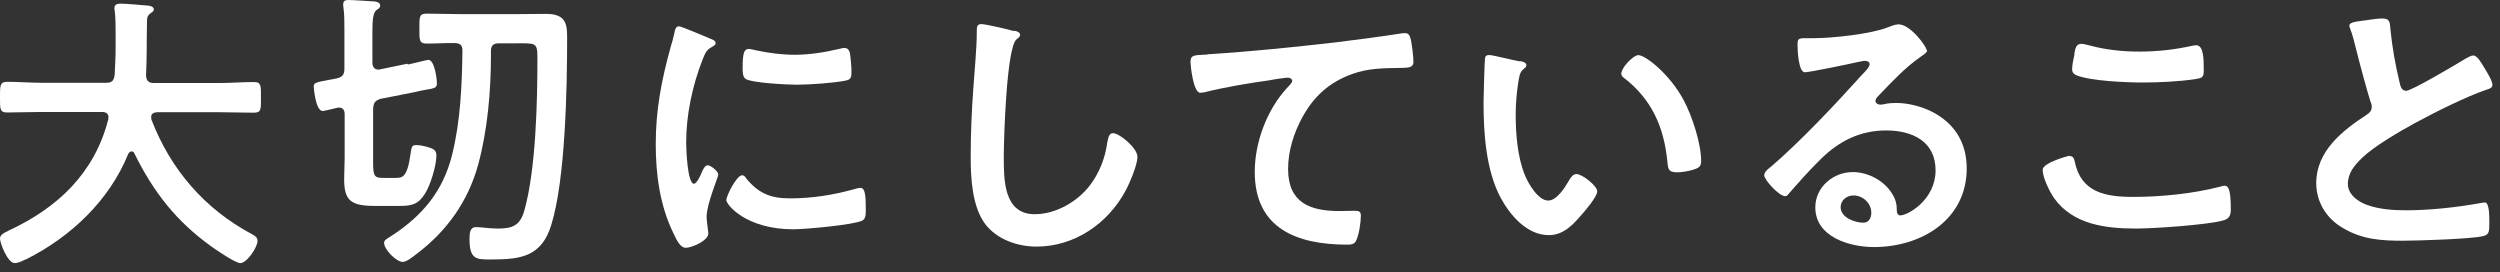
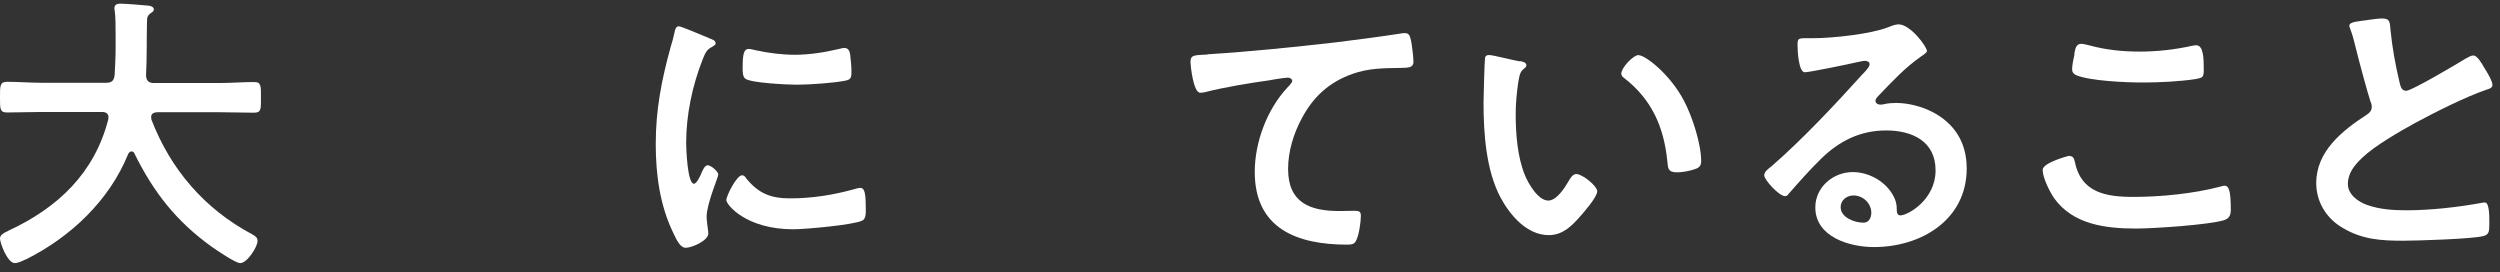
<svg xmlns="http://www.w3.org/2000/svg" width="101" height="11" viewBox="0 0 101 11" fill="none">
  <rect x="0" y="0" width="101" height="11" fill="#333333" stroke="none" />
  <path d="M4.386 4.75C4.386 4.583 4.268 4.524 4.13 4.524H1.662C1.2 4.524 0.738 4.544 0.285 4.544C-0.01 4.544 3.84124e-05 4.396 3.84124e-05 3.934C3.84124e-05 3.472 -0.01 3.305 0.285 3.305C0.747 3.305 1.21 3.344 1.662 3.344H4.287C4.514 3.344 4.602 3.265 4.632 3.029C4.651 2.665 4.671 2.282 4.671 1.918V1.426C4.671 1.072 4.671 0.679 4.632 0.413C4.622 0.394 4.622 0.354 4.622 0.335C4.622 0.168 4.75 0.148 4.877 0.148C5.074 0.148 5.772 0.207 5.989 0.227C6.067 0.236 6.215 0.266 6.215 0.384C6.215 0.443 6.166 0.482 6.116 0.512C5.959 0.62 5.939 0.699 5.939 0.876C5.92 1.593 5.939 2.311 5.9 3.049C5.91 3.265 6.008 3.354 6.215 3.354H8.87C9.332 3.354 9.794 3.314 10.266 3.314C10.561 3.314 10.542 3.482 10.542 3.944C10.542 4.406 10.561 4.553 10.256 4.553C9.794 4.553 9.332 4.534 8.88 4.534H6.343C6.225 4.544 6.107 4.583 6.107 4.721C6.107 4.77 6.116 4.789 6.116 4.829C6.893 6.845 8.26 8.438 10.178 9.46C10.296 9.529 10.404 9.578 10.404 9.736C10.404 9.981 9.981 10.63 9.706 10.63C9.509 10.63 8.742 10.1 8.545 9.962C7.12 8.939 6.205 7.769 5.428 6.196C5.408 6.146 5.369 6.117 5.31 6.117C5.251 6.117 5.212 6.166 5.182 6.215C4.415 8.103 2.862 9.568 1.062 10.473C1.042 10.483 1.023 10.493 1.003 10.493C0.875 10.562 0.708 10.63 0.59 10.63C0.305 10.621 3.84124e-05 9.824 3.84124e-05 9.637C3.84124e-05 9.5 0.138 9.421 0.256 9.362C0.295 9.352 0.315 9.342 0.334 9.323C2.331 8.398 3.815 7.002 4.376 4.819V4.74L4.386 4.75Z" fill="white" />
-   <path d="M16.48 2.606C16.608 2.586 17.238 2.419 17.306 2.419C17.552 2.419 17.651 3.166 17.651 3.373C17.651 3.55 17.552 3.57 17.188 3.629C17.061 3.648 16.893 3.688 16.677 3.737L15.379 3.992C15.153 4.061 15.094 4.15 15.074 4.386V6.598C15.074 7.139 15.143 7.188 15.507 7.188H15.94C16.244 7.188 16.451 7.208 16.588 6.205C16.628 5.93 16.638 5.861 16.815 5.861C16.972 5.861 17.188 5.91 17.336 5.959C17.503 6.008 17.631 6.077 17.631 6.274C17.631 6.687 17.395 7.464 17.179 7.808C16.903 8.26 16.638 8.319 16.136 8.319H15.143C14.179 8.319 13.904 8.103 13.904 7.247C13.904 6.952 13.924 6.667 13.924 6.382V4.622C13.924 4.464 13.865 4.346 13.697 4.346C13.658 4.346 13.639 4.346 13.619 4.356C13.521 4.376 13.107 4.484 13.039 4.484C12.744 4.484 12.675 3.53 12.675 3.501C12.675 3.334 12.783 3.324 13.294 3.225C13.393 3.216 13.491 3.186 13.609 3.166C13.845 3.107 13.914 3.009 13.914 2.773V1.19C13.914 0.885 13.914 0.561 13.874 0.295C13.865 0.256 13.865 0.216 13.865 0.177C13.865 0.02 13.963 0 14.081 0C14.248 0 14.966 0.049 15.133 0.059C15.232 0.069 15.359 0.108 15.359 0.226C15.359 0.325 15.281 0.354 15.202 0.413C15.064 0.521 15.045 0.865 15.045 1.278V2.537C15.045 2.675 15.114 2.812 15.281 2.812C15.3 2.812 15.33 2.812 15.35 2.803L16.451 2.576L16.48 2.606ZM18.408 1.741C18.014 1.731 17.641 1.76 17.247 1.76C16.933 1.76 16.943 1.632 16.943 1.151C16.943 0.669 16.933 0.551 17.247 0.551C17.68 0.551 18.123 0.57 18.545 0.57H20.984C21.348 0.57 21.702 0.561 22.066 0.561C22.902 0.561 22.912 1.023 22.912 1.564C22.912 3.56 22.843 7.247 22.272 9.086C21.879 10.374 21.033 10.482 19.843 10.482C19.263 10.482 18.968 10.502 18.968 9.657C18.968 9.421 18.988 9.175 19.224 9.175C19.293 9.175 19.45 9.185 19.519 9.194C19.686 9.214 19.922 9.234 20.099 9.234C20.689 9.234 21.004 9.126 21.181 8.516C21.653 6.844 21.712 4.101 21.712 2.34C21.712 1.691 21.643 1.75 20.758 1.75H20.168C19.932 1.75 19.834 1.829 19.834 2.065V2.252C19.834 3.678 19.696 5.261 19.322 6.638C18.909 8.152 18.034 9.362 16.795 10.286C16.667 10.384 16.421 10.581 16.274 10.581C15.998 10.581 15.517 10.069 15.517 9.814C15.517 9.696 15.635 9.647 15.831 9.519C17.07 8.713 17.896 7.719 18.26 6.274C18.604 4.897 18.663 3.471 18.683 2.036C18.683 1.819 18.575 1.741 18.368 1.741H18.408Z" fill="white" />
  <path d="M28.675 1.554C28.774 1.593 28.911 1.632 28.911 1.75C28.911 1.819 28.862 1.829 28.744 1.908C28.547 2.016 28.498 2.124 28.38 2.419C27.967 3.471 27.721 4.651 27.721 5.772C27.721 5.998 27.77 7.424 28.036 7.424C28.144 7.424 28.311 7.08 28.351 6.962C28.42 6.805 28.488 6.677 28.597 6.677C28.715 6.677 29.019 6.923 29.019 7.051C29.019 7.159 28.547 8.231 28.547 8.762C28.547 8.88 28.587 9.155 28.597 9.253C28.606 9.312 28.616 9.381 28.616 9.43C28.616 9.725 27.948 10.011 27.702 10.011C27.505 10.011 27.358 9.755 27.21 9.43C26.659 8.309 26.492 7.051 26.492 5.812C26.492 4.435 26.728 3.225 27.092 1.908C27.151 1.711 27.21 1.514 27.249 1.318C27.269 1.21 27.299 1.062 27.426 1.062C27.525 1.062 28.508 1.485 28.675 1.554ZM30.131 7.188C30.642 7.818 31.134 8.014 31.92 8.014C32.805 8.014 33.671 7.877 34.516 7.641C34.575 7.621 34.693 7.591 34.762 7.591C34.949 7.591 34.978 7.877 34.978 8.476C34.978 8.614 34.988 8.831 34.841 8.909C34.507 9.086 32.52 9.263 32.048 9.263C30.14 9.263 29.344 8.27 29.344 8.083C29.344 7.916 29.757 7.08 29.983 7.08C30.052 7.08 30.101 7.139 30.14 7.188H30.131ZM30.563 2.036C31.045 2.144 31.616 2.213 32.107 2.213C32.697 2.213 33.327 2.114 33.897 1.977C33.956 1.967 34.035 1.937 34.113 1.937C34.28 1.937 34.33 2.075 34.349 2.222C34.369 2.439 34.398 2.645 34.398 2.862C34.398 3.107 34.398 3.206 34.172 3.255C33.7 3.353 32.687 3.422 32.186 3.422C31.822 3.422 30.367 3.353 30.121 3.186C29.993 3.107 30.003 2.852 30.003 2.724C30.003 2.154 30.062 1.977 30.249 1.977C30.327 1.977 30.465 2.016 30.553 2.036H30.563Z" fill="white" />
-   <path d="M40.976 1.24C41.054 1.249 41.212 1.299 41.212 1.407C41.212 1.485 41.143 1.525 41.074 1.584C40.661 1.889 40.553 5.625 40.553 6.304C40.553 7.228 40.533 8.654 41.802 8.654C42.648 8.654 43.503 8.162 44.014 7.513C44.408 7.002 44.644 6.402 44.732 5.773C44.772 5.586 44.791 5.38 44.968 5.38C45.224 5.38 45.952 5.979 45.952 6.333C45.952 6.668 45.637 7.405 45.47 7.71C44.762 9.028 43.414 9.962 41.88 9.962C41.104 9.962 40.287 9.677 39.806 9.057C39.275 8.349 39.216 7.209 39.216 6.343C39.216 5.409 39.255 4.475 39.324 3.55C39.363 3.01 39.461 1.879 39.461 1.397V1.269C39.461 1.092 39.471 0.974 39.638 0.974C39.835 0.974 40.74 1.19 40.976 1.259V1.24Z" fill="white" />
  <path d="M48.794 2.193C50.515 2.085 52.236 1.908 53.956 1.712C54.842 1.603 55.746 1.485 56.631 1.348C56.68 1.338 56.73 1.338 56.769 1.338C56.946 1.338 56.965 1.495 57.005 1.633C57.044 1.83 57.103 2.292 57.103 2.498C57.103 2.754 56.857 2.734 56.582 2.744C55.884 2.754 55.284 2.754 54.625 2.99C53.701 3.324 53.072 3.895 52.609 4.75C52.265 5.379 52.039 6.107 52.039 6.825C52.039 8.192 52.924 8.526 54.114 8.526C54.33 8.526 54.586 8.516 54.704 8.516C54.881 8.516 54.979 8.526 54.979 8.713C54.979 8.969 54.901 9.549 54.763 9.765C54.684 9.883 54.547 9.883 54.419 9.883C52.413 9.883 50.692 9.244 50.692 6.943C50.692 5.753 51.183 4.435 51.99 3.56C52.049 3.501 52.206 3.344 52.206 3.275C52.206 3.177 52.098 3.137 52.029 3.137C51.931 3.137 51.4 3.216 51.272 3.246C50.485 3.354 49.423 3.531 48.666 3.727C48.607 3.737 48.548 3.747 48.489 3.747C48.204 3.747 48.096 2.626 48.096 2.508C48.096 2.203 48.263 2.233 48.784 2.203L48.794 2.193Z" fill="white" />
  <path d="M61.411 2.468C61.509 2.488 61.666 2.518 61.666 2.636C61.666 2.704 61.617 2.734 61.548 2.793C61.381 2.921 61.371 3.157 61.332 3.363C61.273 3.776 61.234 4.189 61.234 4.612C61.234 5.399 61.302 6.333 61.607 7.08C61.745 7.415 62.138 8.103 62.551 8.103C62.886 8.103 63.22 7.582 63.367 7.326C63.436 7.208 63.535 7.031 63.682 7.031C63.928 7.031 64.528 7.513 64.528 7.729C64.528 7.956 63.997 8.565 63.83 8.752C63.486 9.145 63.122 9.499 62.571 9.499C61.696 9.499 61.017 8.713 60.624 7.985C60.034 6.874 59.935 5.389 59.935 4.14C59.935 3.953 59.975 2.449 59.995 2.35C60.004 2.252 60.073 2.223 60.162 2.223C60.319 2.223 61.184 2.449 61.391 2.478L61.411 2.468ZM66.209 2.232C66.465 2.232 67.458 2.98 68.028 4.062C68.363 4.691 68.727 5.802 68.727 6.51C68.727 6.736 68.609 6.795 68.412 6.854C68.225 6.913 67.95 6.962 67.753 6.962C67.379 6.962 67.389 6.795 67.36 6.51C67.222 5.133 66.731 4.012 65.609 3.147C65.541 3.098 65.501 3.049 65.501 2.97C65.501 2.744 65.973 2.223 66.209 2.223V2.232Z" fill="white" />
  <path d="M77.853 2.045C77.853 2.124 77.725 2.202 77.597 2.291C76.938 2.753 76.446 3.294 75.886 3.874C75.837 3.923 75.768 4.002 75.768 4.071C75.768 4.169 75.866 4.228 75.965 4.228C76.014 4.228 76.073 4.218 76.122 4.208C76.279 4.169 76.456 4.159 76.604 4.159C77.076 4.159 77.626 4.297 78.049 4.513C78.974 4.985 79.455 5.772 79.455 6.804C79.455 8.889 77.607 9.981 75.709 9.981C74.725 9.981 73.339 9.577 73.339 8.378C73.339 7.562 74.057 6.952 74.853 6.952C75.463 6.952 76.092 7.286 76.417 7.788C76.594 8.063 76.633 8.24 76.633 8.545C76.643 8.624 76.682 8.702 76.771 8.702C77.076 8.702 78.197 8.073 78.197 6.883C78.197 5.693 77.233 5.27 76.201 5.27C75.168 5.27 74.312 5.683 73.555 6.431C73.093 6.883 72.67 7.365 72.247 7.847C72.208 7.896 72.179 7.925 72.12 7.925C71.874 7.925 71.274 7.267 71.274 7.08C71.274 6.942 71.451 6.804 71.559 6.726C72.778 5.673 74.145 4.218 75.227 3.018C75.325 2.92 75.532 2.714 75.532 2.596C75.532 2.487 75.424 2.458 75.335 2.458C75.276 2.458 75.119 2.497 75.05 2.507C74.765 2.576 73.103 2.92 72.916 2.92C72.66 2.92 72.621 2.035 72.621 1.838C72.621 1.563 72.631 1.543 72.985 1.543H73.27C74.027 1.543 75.571 1.376 76.25 1.111C76.377 1.062 76.564 0.983 76.702 0.983C77.174 0.983 77.853 1.878 77.853 2.084V2.045ZM74.873 7.896C74.617 7.896 74.362 8.083 74.362 8.368C74.362 8.791 74.932 8.997 75.286 8.997C75.512 8.997 75.601 8.781 75.601 8.594C75.601 8.23 75.286 7.896 74.873 7.896Z" fill="white" />
  <path d="M83.604 6.303C83.762 6.303 83.791 6.411 83.821 6.529C84.067 7.778 85.07 7.955 86.181 7.955C87.292 7.955 88.6 7.827 89.691 7.542C89.74 7.532 89.819 7.502 89.868 7.502C90.045 7.502 90.124 7.699 90.124 8.466C90.124 8.692 90.065 8.83 89.839 8.899C89.21 9.086 87.007 9.233 86.299 9.233C85.07 9.233 83.752 9.076 82.985 8.004C82.808 7.748 82.523 7.178 82.523 6.863C82.523 6.568 83.585 6.293 83.595 6.293L83.604 6.303ZM83.801 2.183C83.84 1.986 83.86 1.77 84.086 1.77C84.185 1.77 84.332 1.819 84.43 1.838C85.079 2.015 85.748 2.084 86.436 2.084C87.154 2.084 87.862 2.006 88.57 1.848C88.61 1.838 88.678 1.829 88.728 1.829C89.023 1.829 89.032 2.36 89.032 2.841C89.032 3.127 88.974 3.146 88.698 3.195C88.049 3.294 87.223 3.333 86.564 3.333C85.905 3.333 84.45 3.274 83.88 3.038C83.772 2.989 83.713 2.92 83.713 2.792C83.713 2.655 83.772 2.34 83.811 2.183H83.801Z" fill="white" />
  <path d="M95.671 0.806C95.847 0.786 96.044 0.747 96.241 0.747C96.575 0.747 96.546 0.924 96.575 1.199C96.644 1.907 96.772 2.615 96.939 3.314C96.978 3.471 97.008 3.668 97.214 3.668C97.431 3.668 99.309 2.556 99.624 2.36C99.722 2.311 99.82 2.242 99.928 2.242C100.086 2.242 100.282 2.596 100.351 2.714C100.45 2.871 100.695 3.264 100.695 3.432C100.695 3.55 100.568 3.589 100.469 3.618C99.624 3.904 98.355 4.543 97.558 4.975C96.929 5.32 95.926 5.9 95.434 6.372C95.13 6.667 94.854 6.982 94.854 7.434C94.854 7.857 95.267 8.152 95.631 8.28C96.123 8.457 96.683 8.496 97.204 8.496C98.198 8.496 99.329 8.368 100.282 8.191C100.322 8.181 100.351 8.181 100.391 8.181C100.558 8.181 100.568 8.663 100.568 8.909V9.047C100.568 9.351 100.558 9.479 100.322 9.538C99.869 9.656 97.647 9.725 97.077 9.725C96.201 9.725 95.434 9.676 94.658 9.214C93.999 8.84 93.576 8.171 93.576 7.395C93.576 6.106 94.638 5.27 95.621 4.631C95.739 4.553 95.818 4.464 95.818 4.326C95.818 4.228 95.808 4.189 95.769 4.11C95.631 3.687 95.297 2.438 95.179 1.957C95.11 1.681 95.051 1.426 94.953 1.18C94.943 1.131 94.913 1.081 94.913 1.042C94.913 0.865 95.307 0.865 95.68 0.806H95.671Z" fill="white" />
</svg>